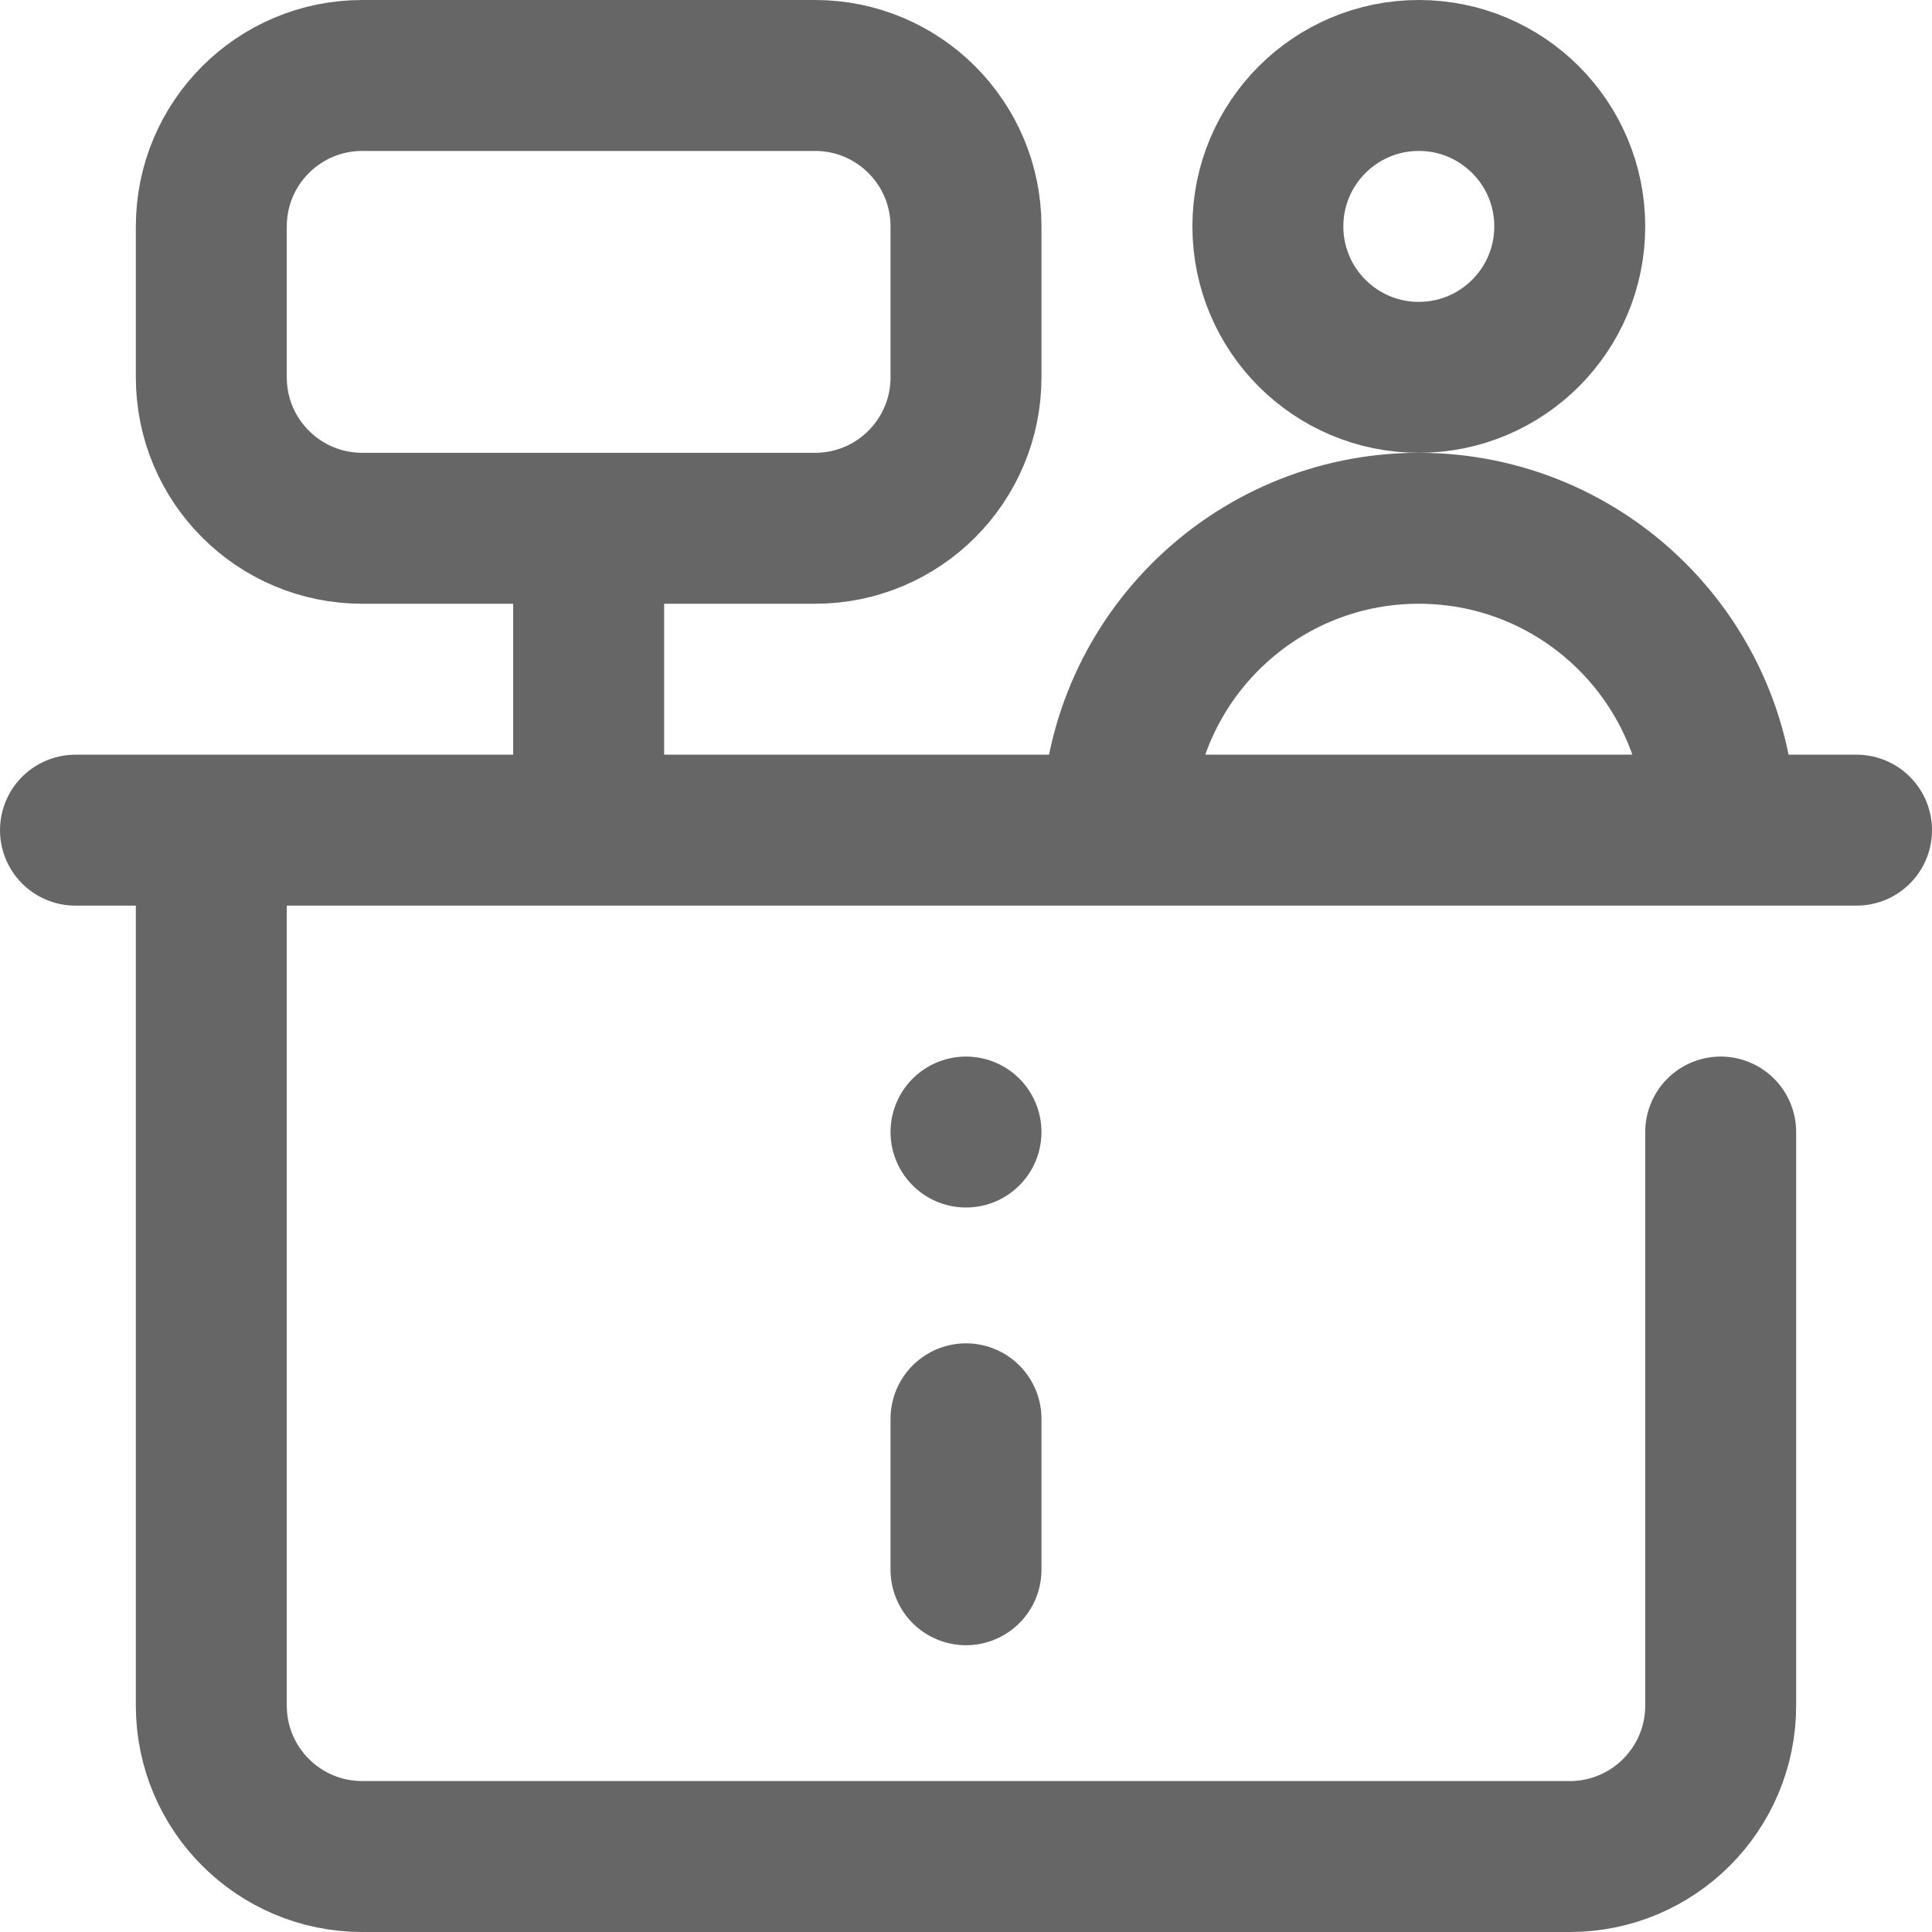
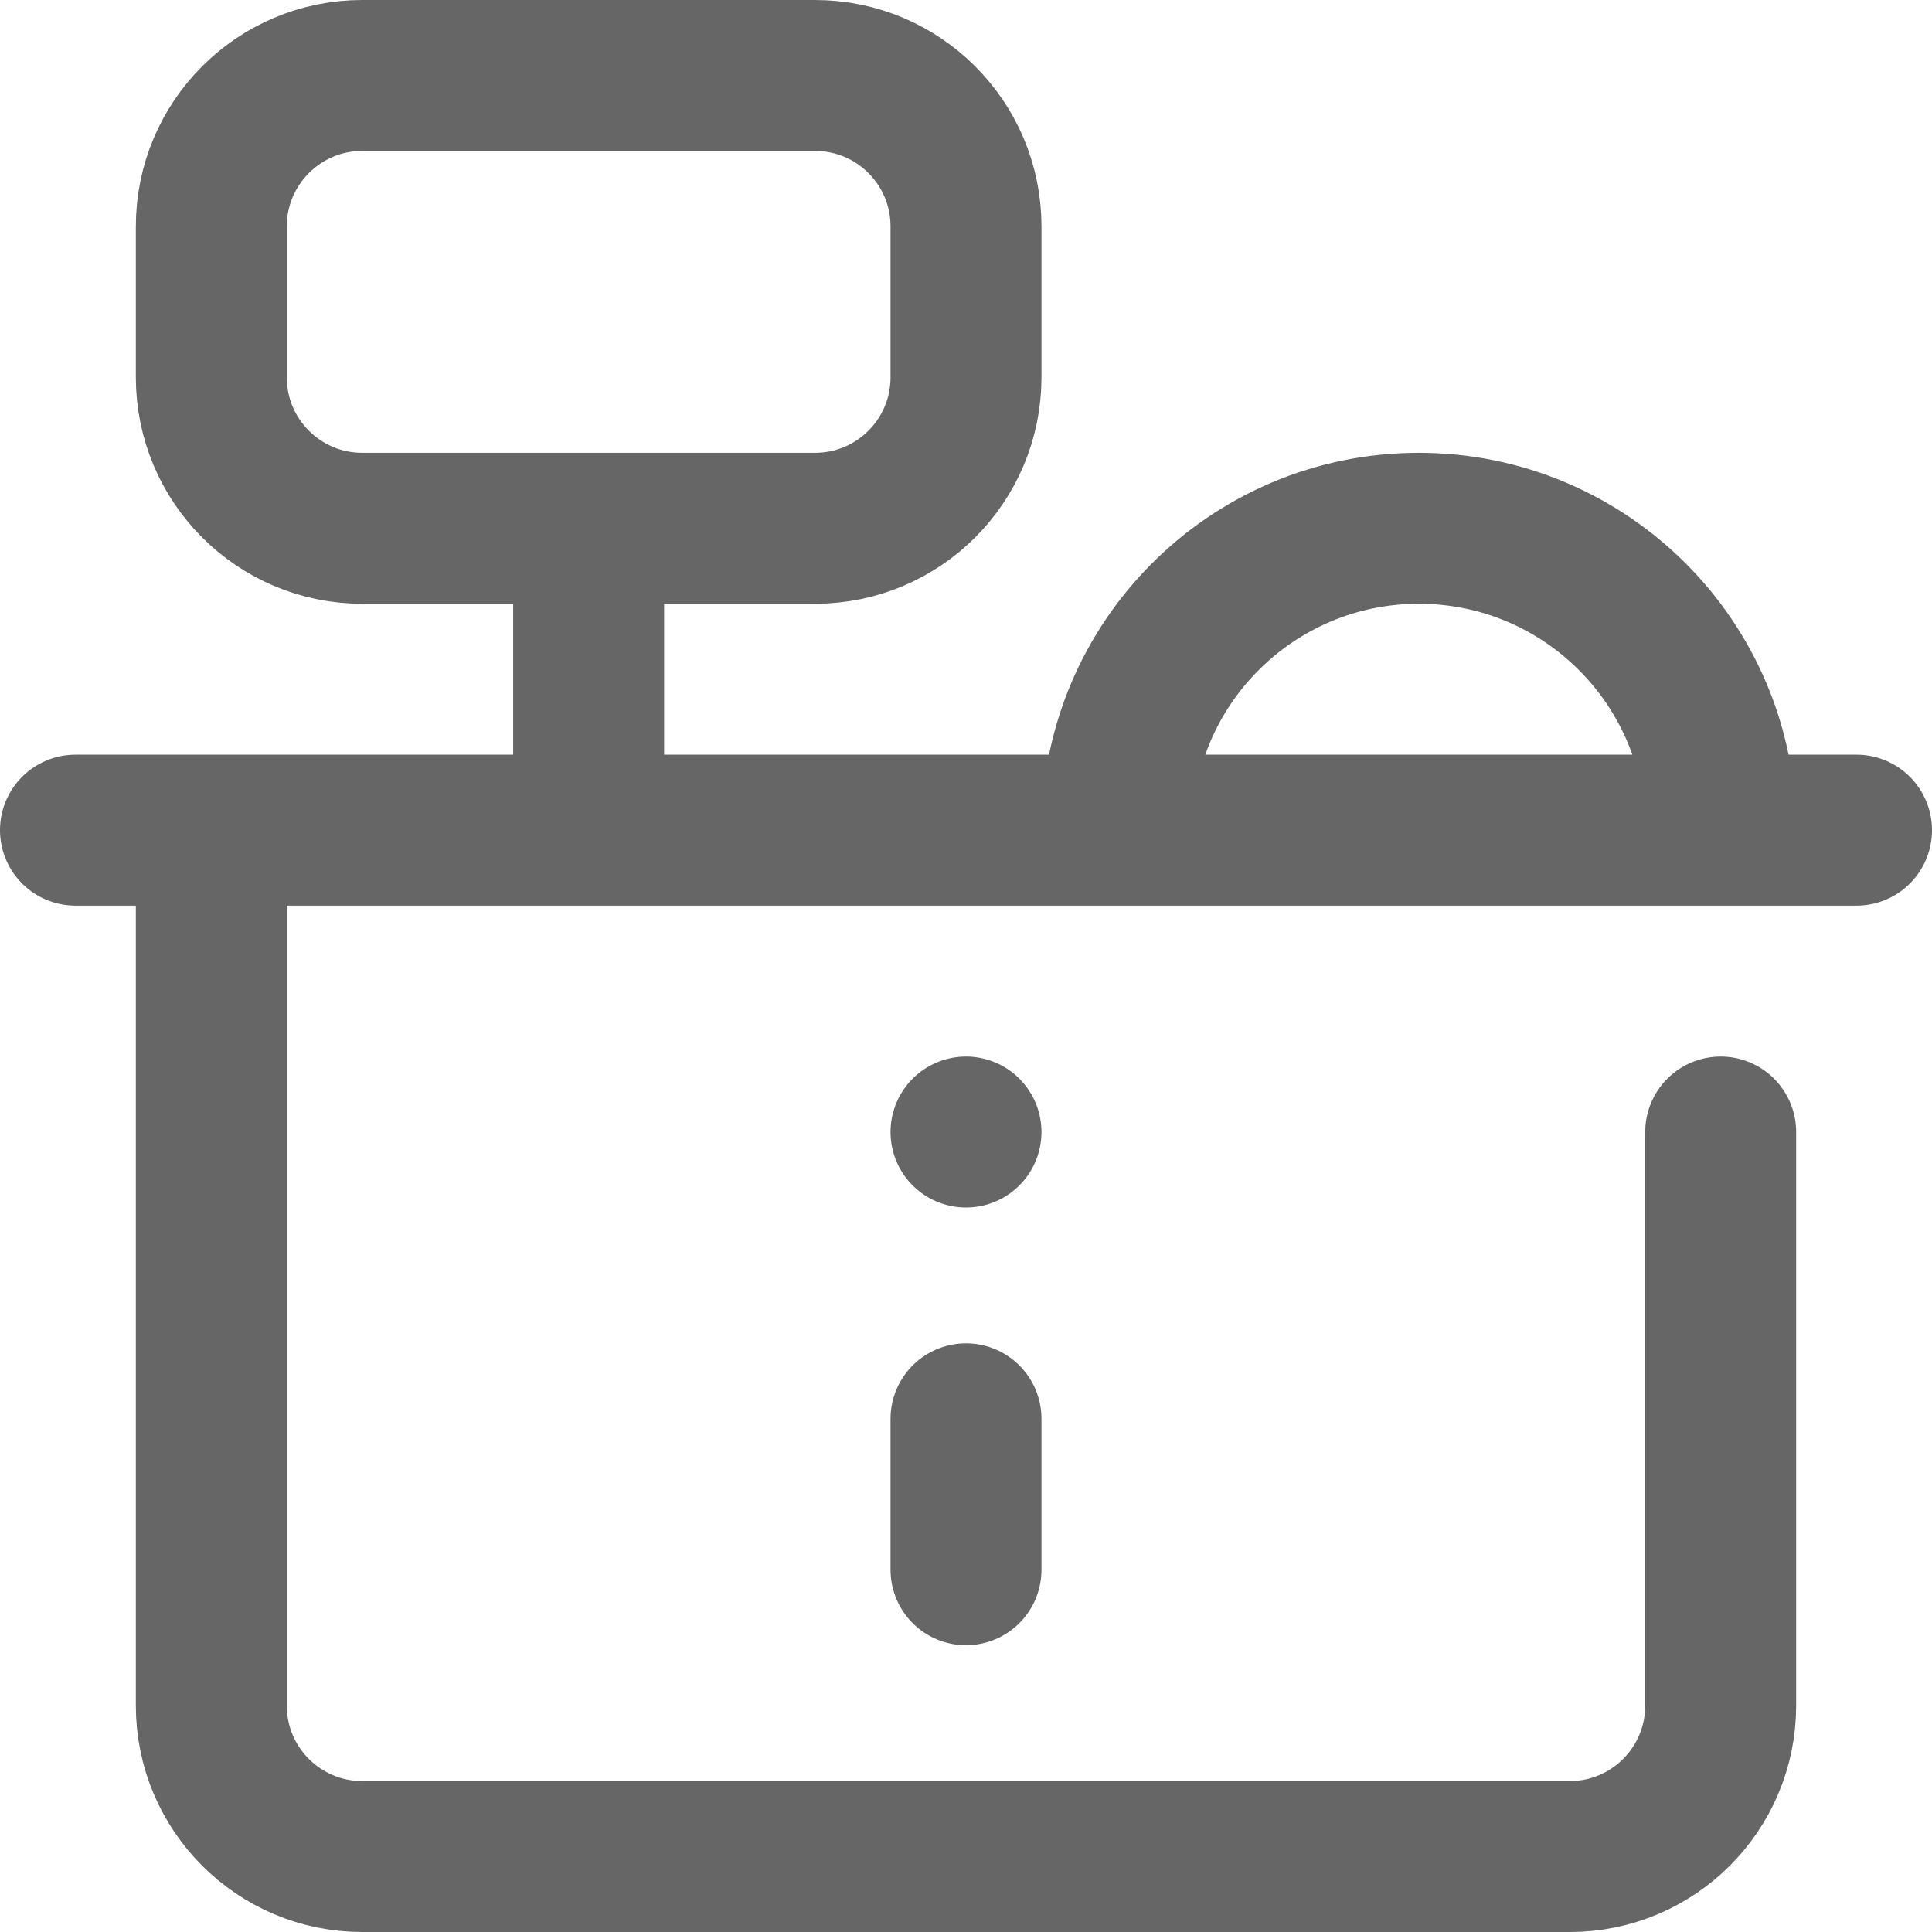
<svg xmlns="http://www.w3.org/2000/svg" version="1.1" width="512" height="512" x="0" y="0" viewBox="0 0 512 512" style="enable-background:new 0 0 512 512" xml:space="preserve">
  <g>
-     <path d="M256 300h0M256 376v40M456 300v152c0 22.091-17.909 40-40 40H96c-22.091 0-40-17.909-40-40V220M20 220h472M296 220c0-44.183 35.817-80 80-80s80 35.817 80 80M216 140H96c-22.091 0-40-17.909-40-40V60c0-22.091 17.909-40 40-40h120c22.091 0 40 17.909 40 40v40c0 22.091-17.909 40-40 40zM156 220v-80" style="stroke-width:40;stroke-linecap:round;stroke-linejoin:round;stroke-miterlimit:10;" fill="none" stroke="#666666" stroke-width="40" stroke-linecap="round" stroke-linejoin="round" stroke-miterlimit="10" data-original="#000000" />
-     <circle cx="376" cy="60" r="40" style="stroke-width:40;stroke-linecap:round;stroke-linejoin:round;stroke-miterlimit:10;" fill="none" stroke="#666666" stroke-width="40" stroke-linecap="round" stroke-linejoin="round" stroke-miterlimit="10" data-original="#000000" />
+     <path d="M256 300h0M256 376v40M456 300v152c0 22.091-17.909 40-40 40H96c-22.091 0-40-17.909-40-40V220M20 220h472M296 220c0-44.183 35.817-80 80-80s80 35.817 80 80M216 140H96c-22.091 0-40-17.909-40-40V60c0-22.091 17.909-40 40-40h120c22.091 0 40 17.909 40 40v40c0 22.091-17.909 40-40 40M156 220v-80" style="stroke-width:40;stroke-linecap:round;stroke-linejoin:round;stroke-miterlimit:10;" fill="none" stroke="#666666" stroke-width="40" stroke-linecap="round" stroke-linejoin="round" stroke-miterlimit="10" data-original="#000000" />
  </g>
</svg>